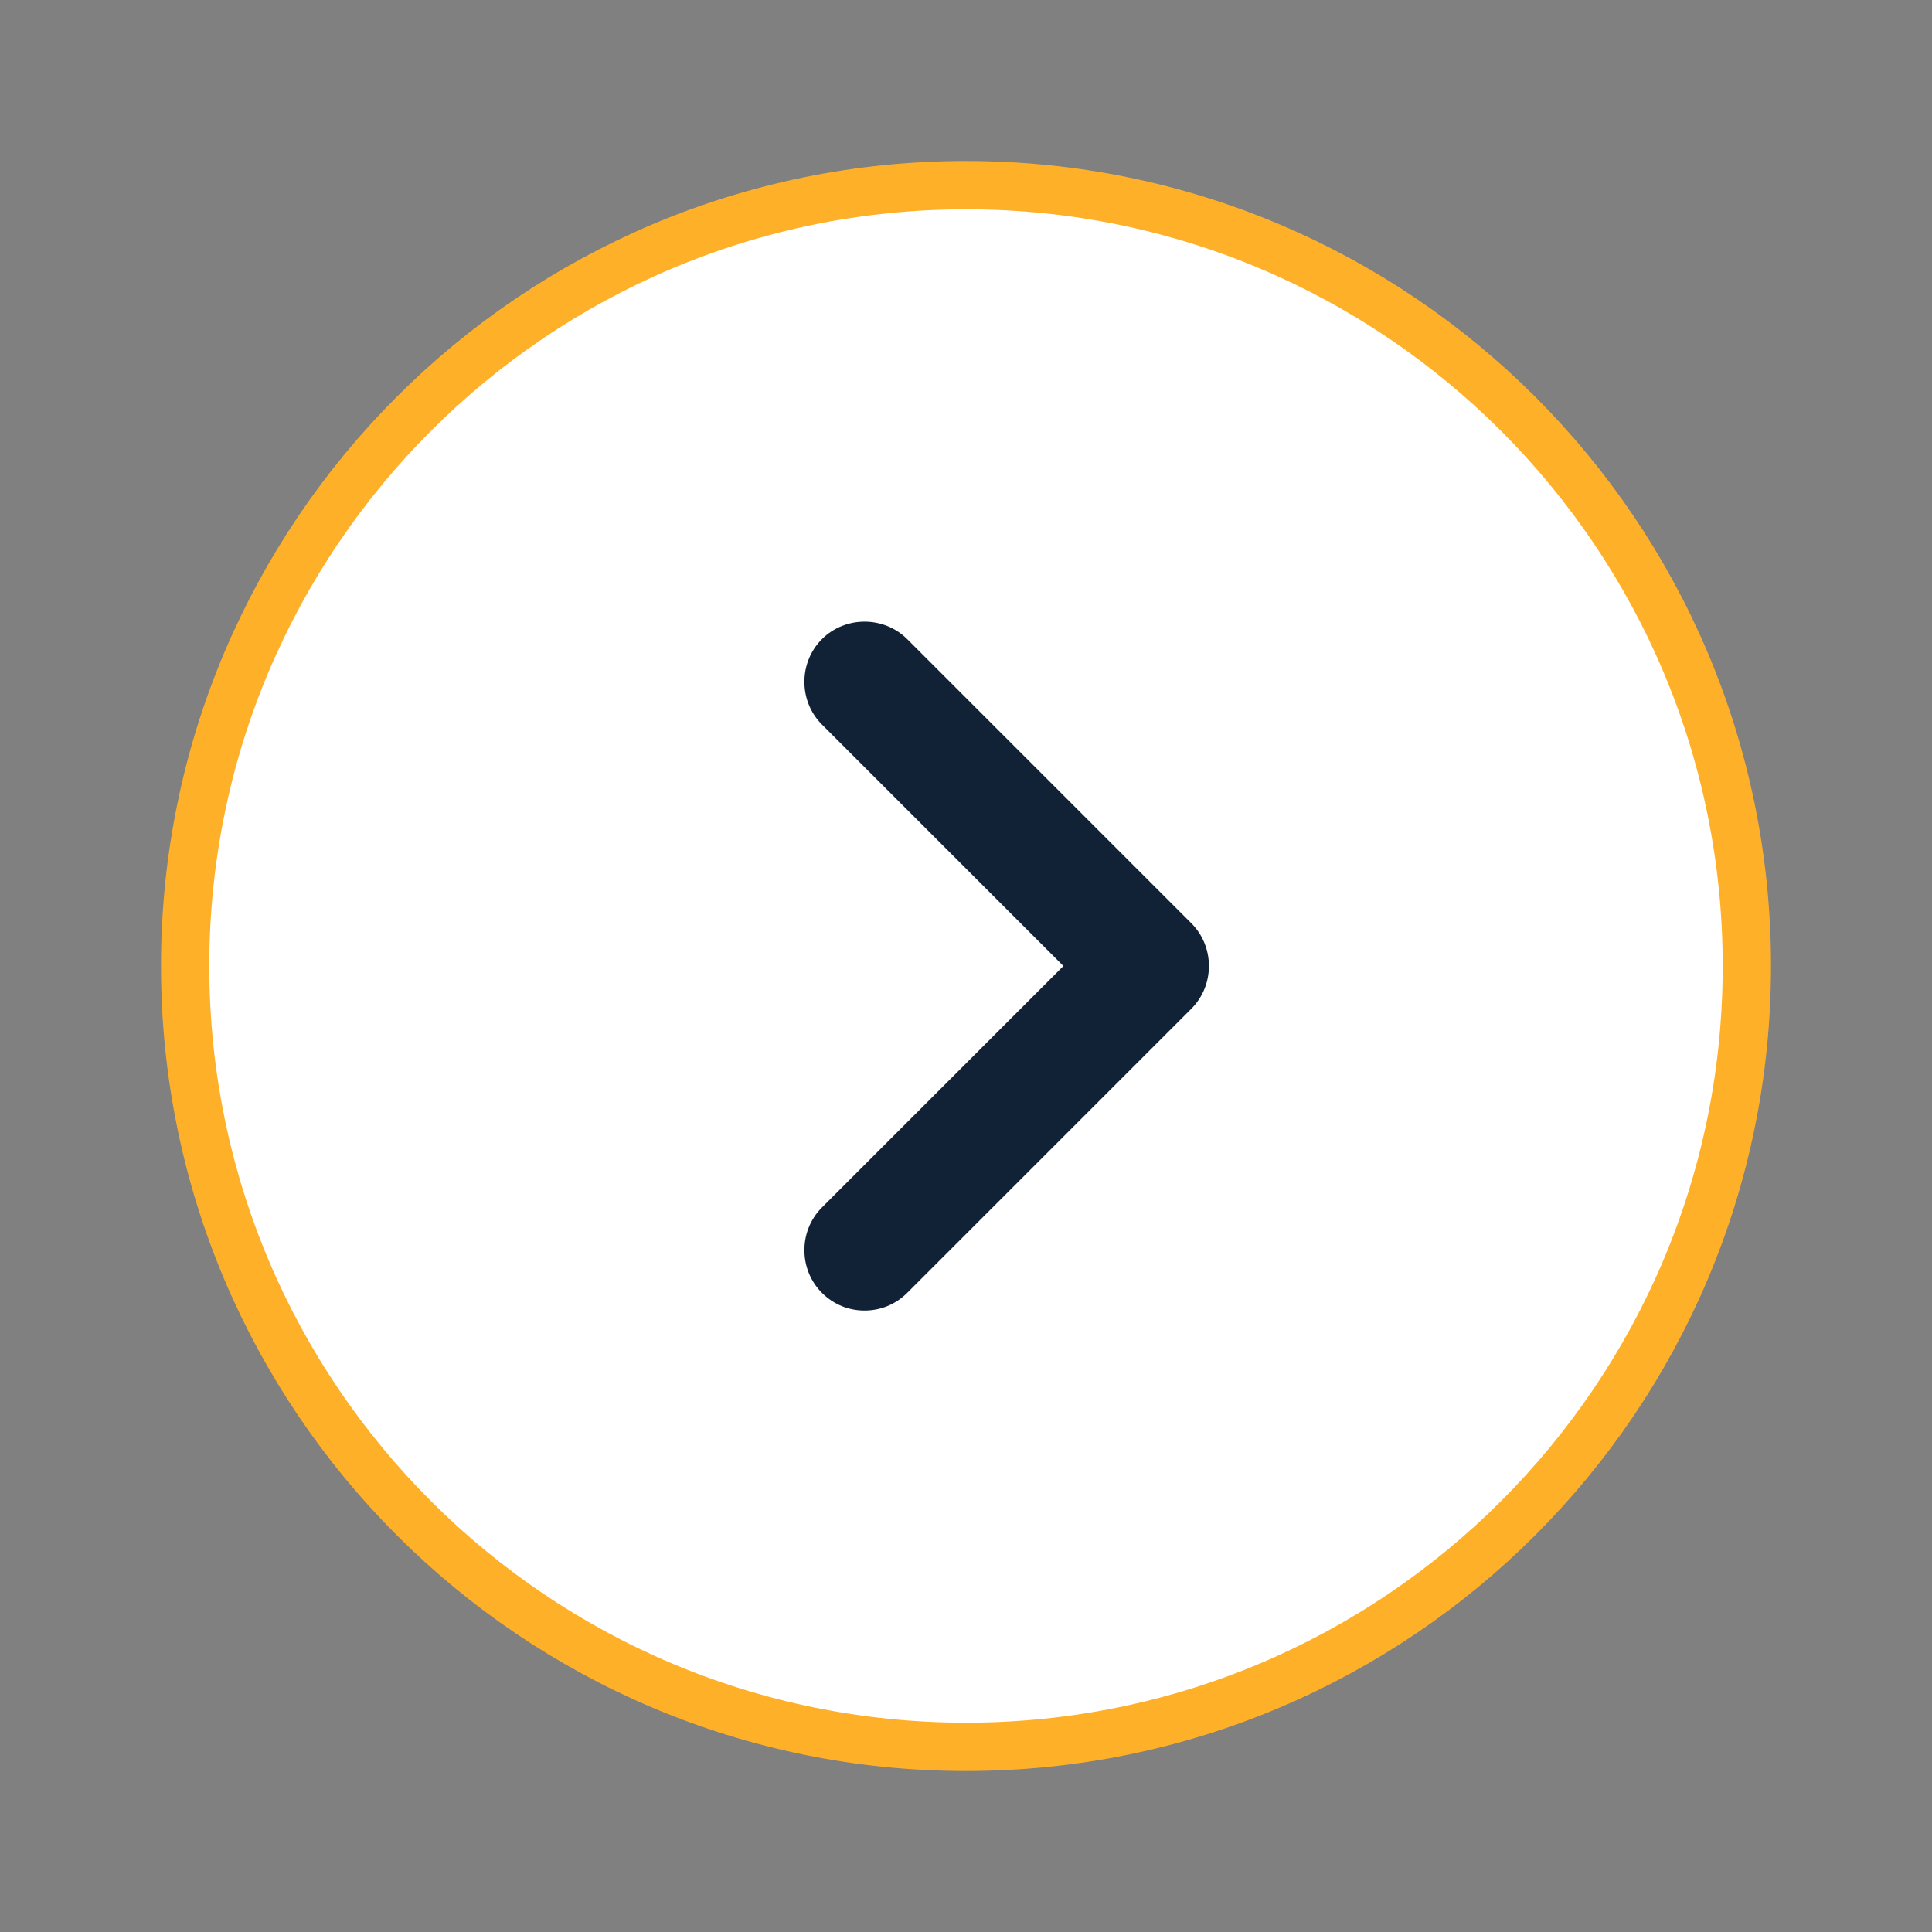
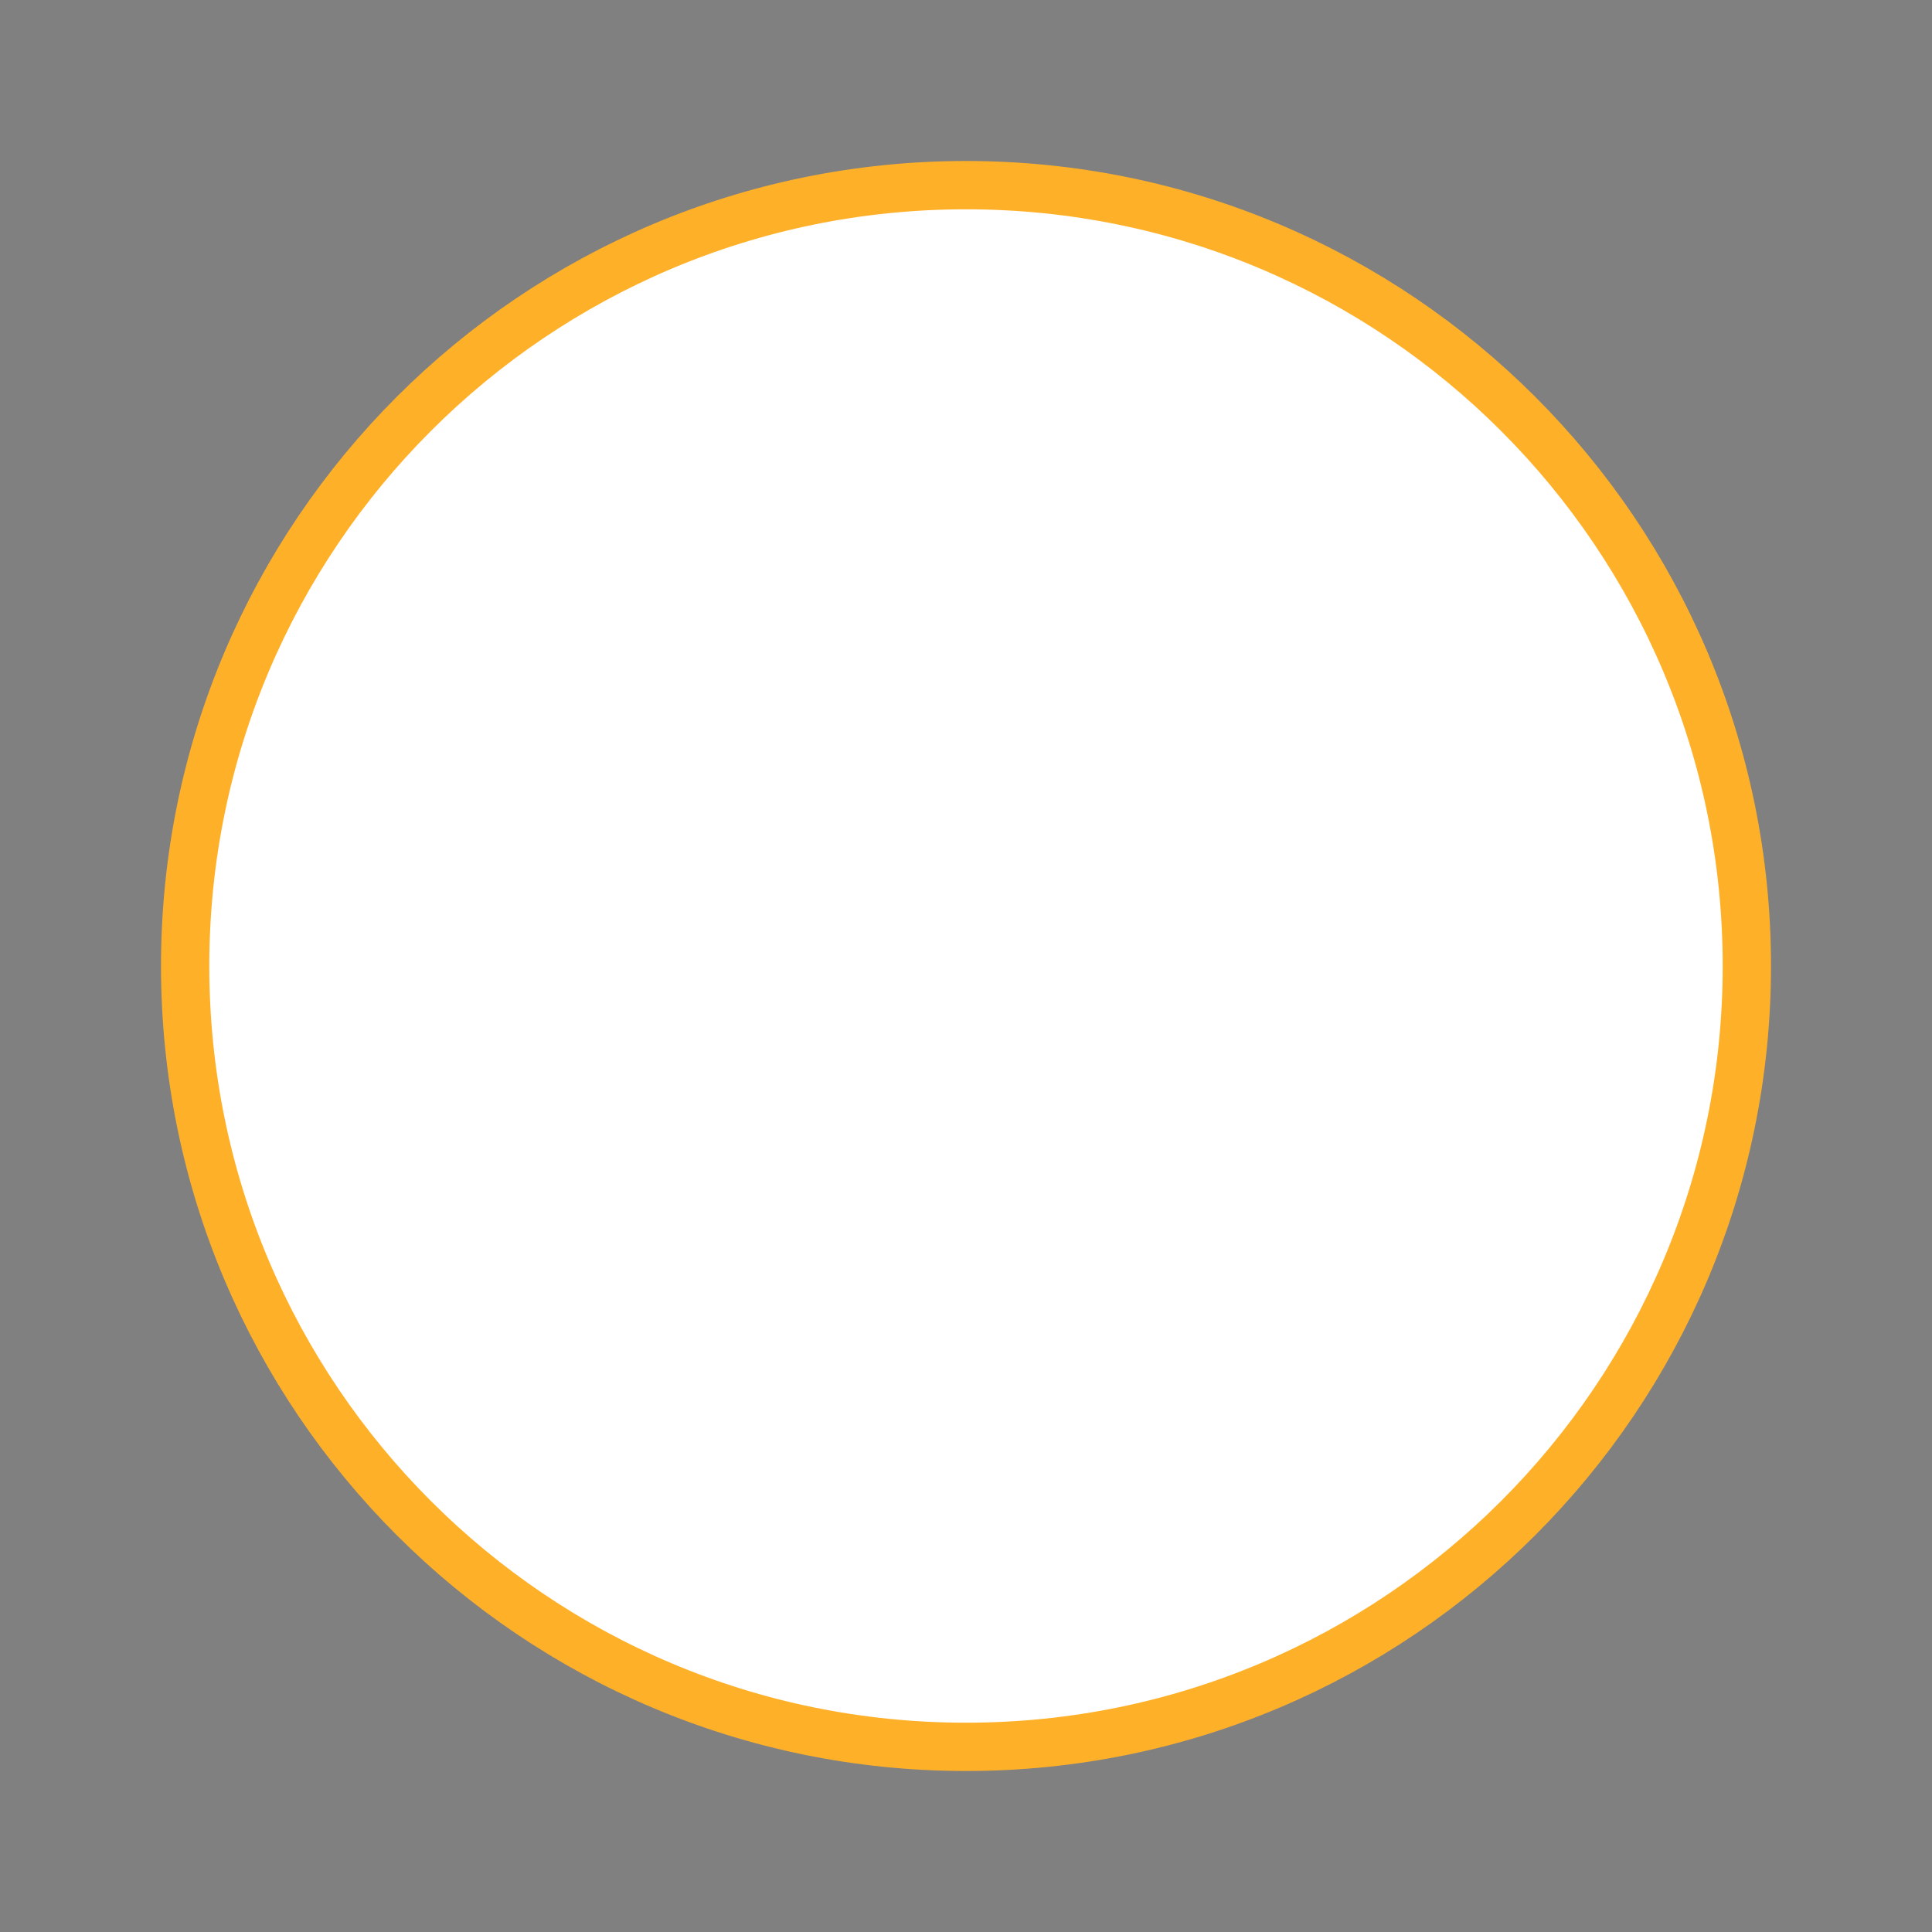
<svg xmlns="http://www.w3.org/2000/svg" width="24" height="24" viewBox="0 0 24 24" fill="none">
  <rect x="0" y="0" width="24" height="24" fill="#808080" stroke="none" />
  <path d="M21.7 12C21.7 17.357 17.357 21.7 12 21.7C6.643 21.7 2.3 17.357 2.3 12C2.3 6.643 6.643 2.3 12 2.3C17.357 2.3 21.7 6.643 21.7 12Z" fill="white" stroke="#FFB029" stroke-width="0.6" />
-   <path d="M10.74 16.28C10.55 16.28 10.36 16.21 10.21 16.06C9.92 15.77 9.92 15.29 10.21 15L13.21 12L10.21 9C9.92 8.71 9.92 8.23 10.21 7.94C10.5 7.65 10.98 7.65 11.27 7.94L14.8 11.47C15.09 11.76 15.09 12.24 14.8 12.53L11.27 16.06C11.12 16.21 10.93 16.28 10.74 16.28Z" fill="#112236" />
</svg>